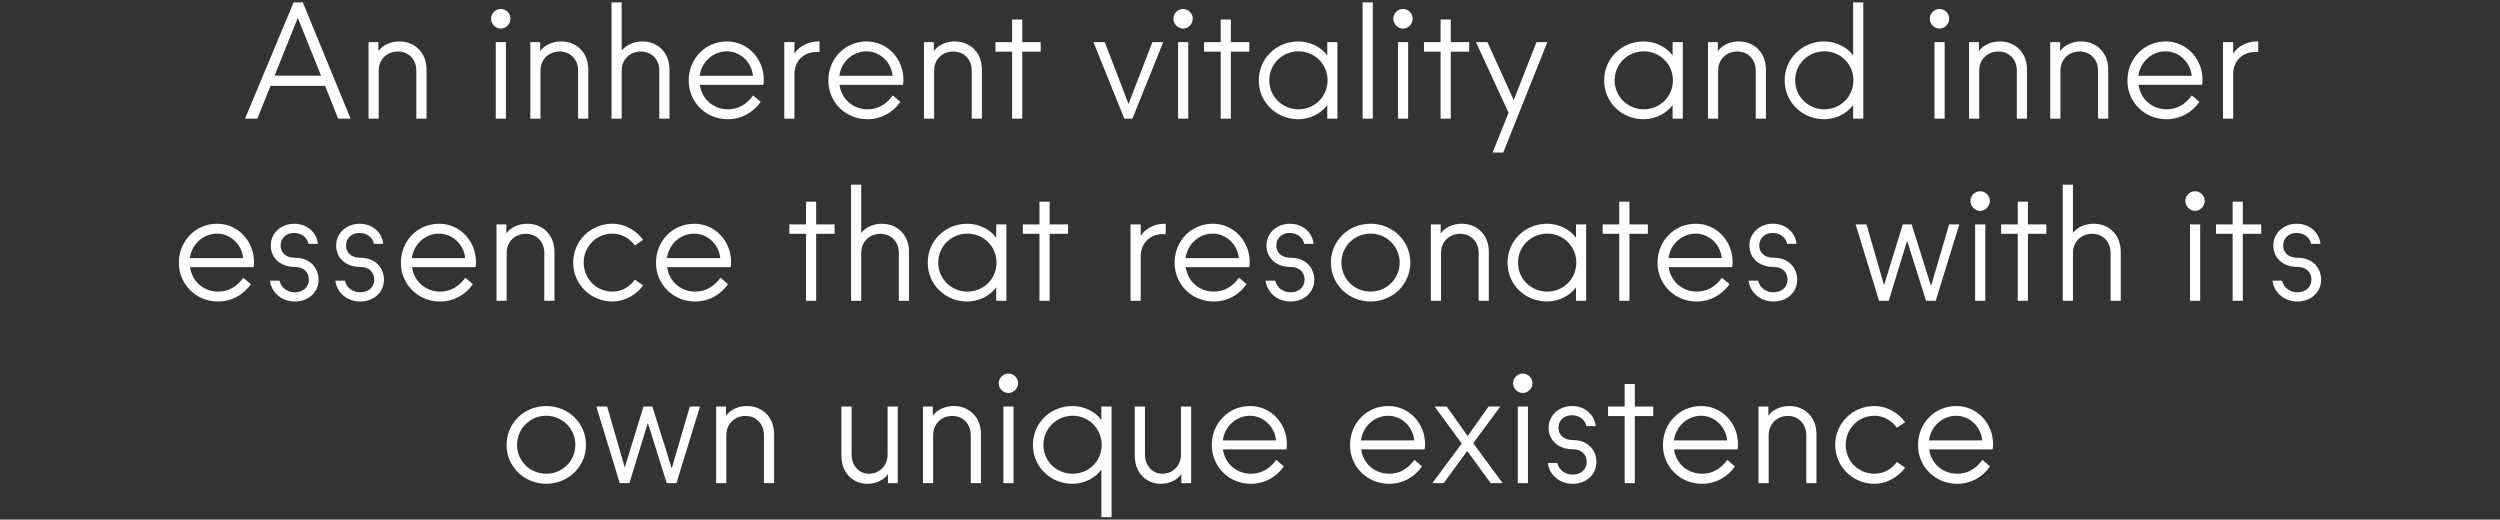
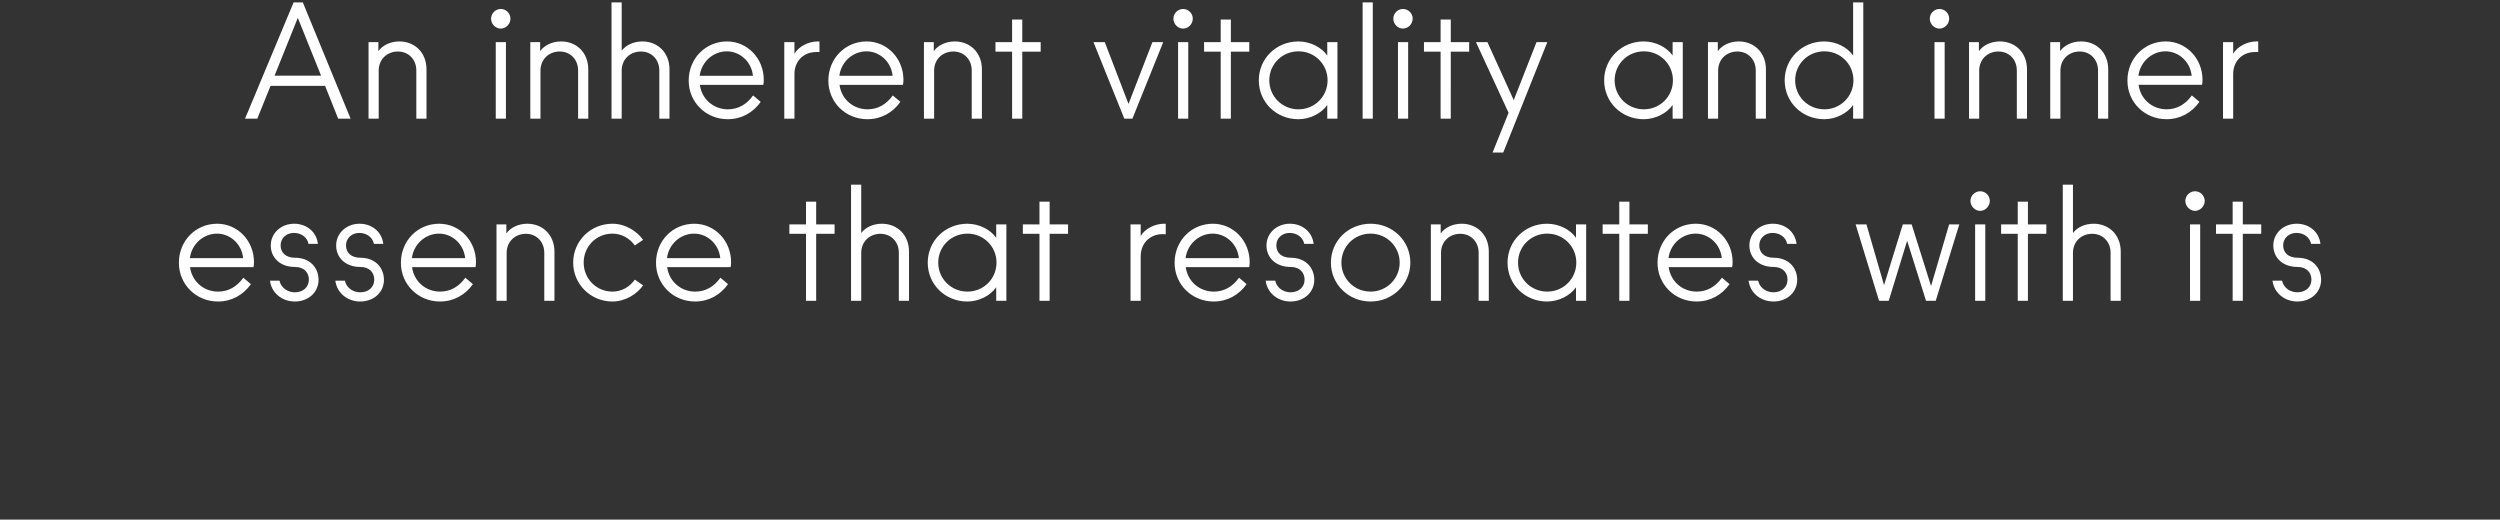
<svg xmlns="http://www.w3.org/2000/svg" id="Layer_1" data-name="Layer 1" width="1440" height="299.273" viewBox="0 0 1440 299.273">
  <rect x="0" y="0" width="1440" height="299.273" fill="#333333" stroke="none" />
  <defs>
    <style>
      .cls-1 {
        fill: #fff;
      }
    </style>
  </defs>
-   <path class="cls-1" d="m314.663,278.669c12.648,0,22.878-9.899,22.878-22.4,0-12.6-10.23-22.399-22.878-22.399-12.741,0-22.878,9.8-22.878,22.399,0,12.501,10.137,22.4,22.878,22.4h0Zm-16.833-22.4c0-9.199,7.347-16.801,16.833-16.801,9.3,0,16.74,7.602,16.74,16.801s-7.44,16.601-16.74,16.601c-9.486,0-16.833-7.4-16.833-16.601h0Zm59.147,22h5.58l10.602-34.701,10.881,34.701h5.58l13.578-44.101h-5.859l-10.416,35.601-11.16-35.601h-5.115l-10.788,35.101-10.137-35.101h-6.231l13.485,44.101h0Zm55.521,0h5.859v-27.601c0-6.599,4.929-11.099,11.067-11.099,6.231,0,10.602,4.8,10.602,10.999v27.7h5.859v-28.301c0-9.698-6.789-16.099-15.624-16.099-5.301,0-9.765,2.3-12.09,5.599v-5.3h-5.673v44.101h0Zm87.139.399c5.115,0,9.579-2.299,11.811-5.6v5.2h5.673v-44.101h-5.859v27.7c0,6.501-4.836,11.001-10.788,11.001-5.766,0-9.951-4.8-9.951-11.001v-27.7h-5.859v28.401c0,9.7,6.51,16.1,14.973,16.1h0Zm31.992-.399h5.859v-27.601c0-6.599,4.929-11.099,11.067-11.099,6.231,0,10.602,4.8,10.602,10.999v27.7h5.859v-28.301c0-9.698-6.789-16.099-15.624-16.099-5.301,0-9.765,2.3-12.09,5.599v-5.3h-5.673v44.101h0Zm46.314,0h5.859v-44.101h-5.859v44.101h0Zm-2.697-57.499c0,3,2.604,5.6,5.58,5.6s5.58-2.6,5.58-5.6c0-3.102-2.511-5.601-5.58-5.601-2.976,0-5.58,2.499-5.58,5.601h0Zm59.148,49.699v27.4h5.859v-63.7h-5.859v7.8c-3.255-4.699-9.765-8.099-16.647-8.099-12.648,0-22.785,9.699-22.785,22.399,0,12.601,10.137,22.4,22.785,22.4,6.882,0,13.392-3.499,16.647-8.2h0Zm-33.387-14.2c0-9.301,7.44-16.801,16.833-16.801,9.3,0,16.74,7.5,16.74,16.801s-7.44,16.601-16.74,16.601c-9.393,0-16.833-7.3-16.833-16.601h0Zm67.61,22.4c5.115,0,9.579-2.299,11.811-5.6v5.2h5.673v-44.101h-5.859v27.7c0,6.501-4.836,11.001-10.788,11.001-5.766,0-9.951-4.8-9.951-11.001v-27.7h-5.859v28.401c0,9.7,6.51,16.1,14.973,16.1h0Zm51.894,0c7.905,0,14.601-3.799,18.972-10.001l-4.371-3.8c-3.72,5.201-8.649,8.001-14.508,8.001-8.37,0-15.066-5.8-16.182-14.001h36.549c.186-.799.279-1.699.279-2.9,0-12.399-9.393-22.099-21.204-22.099-12.369,0-22.041,9.8-22.041,22.5,0,12.599,10.044,22.299,22.506,22.299h0Zm-16.182-25c1.023-8.099,7.812-14.2,15.624-14.2,7.533,0,14.229,6,15.066,14.2h-30.69Zm95.789,25c7.905,0,14.601-3.799,18.972-10.001l-4.371-3.8c-3.72,5.201-8.649,8.001-14.509,8.001-8.37,0-15.065-5.8-16.182-14.001h36.549c.187-.799.28-1.699.28-2.9,0-12.399-9.393-22.099-21.204-22.099-12.37,0-22.042,9.8-22.042,22.5,0,12.599,10.044,22.299,22.507,22.299h0Zm-16.182-25c1.022-8.099,7.811-14.2,15.623-14.2,7.534,0,14.229,6,15.067,14.2h-30.69Zm41.106,24.601h6.51l13.578-18.5,13.485,18.5h6.882l-16.926-23,15.624-21.102h-6.789l-11.997,17.001-12.09-17.001h-6.975l15.624,21.3-16.926,22.801h0Zm49.196,0h5.859v-44.101h-5.859v44.101h0Zm-2.697-57.499c0,3,2.604,5.6,5.58,5.6s5.58-2.6,5.58-5.6c0-3.102-2.511-5.601-5.58-5.601-2.976,0-5.58,2.499-5.58,5.601h0Zm34.318,57.899c7.812,0,13.671-5.299,13.671-12.6,0-6.8-4.929-12.6-13.485-12.6-5.58,0-8.37-3.2-8.37-7.199,0-4.301,3.534-7.101,7.626-7.101s7.626,2.3,8.463,6.299h5.394c-.837-7.099-6.696-11.599-13.671-11.599-7.533,0-13.485,5.4-13.485,12.5,0,7,5.301,12.4,13.95,12.4,5.394,0,7.998,3.3,7.998,7.299,0,4.5-3.534,7.301-8.091,7.301-4.092,0-7.905-2.501-8.835-6.701h-5.487c.837,6.9,6.789,12,14.322,12h0Zm29.946-.399h5.859v-38.601h10.602v-5.5h-10.602v-12.999h-5.859v12.999h-9.579v5.5h9.579v38.601h0Zm44.547.399c7.905,0,14.601-3.799,18.972-10.001l-4.371-3.8c-3.72,5.201-8.649,8.001-14.508,8.001-8.37,0-15.066-5.8-16.182-14.001h36.549c.186-.799.279-1.699.279-2.9,0-12.399-9.393-22.099-21.204-22.099-12.369,0-22.041,9.8-22.041,22.5,0,12.599,10.044,22.299,22.506,22.299h0Zm-16.182-25c1.023-8.099,7.812-14.2,15.624-14.2,7.533,0,14.229,6,15.066,14.2h-30.69Zm48.736,24.601h5.86v-27.601c0-6.599,4.92-11.099,11.06-11.099,6.23,0,10.6,4.8,10.6,10.999v27.7h5.86v-28.301c0-9.698-6.79-16.099-15.62-16.099-5.3,0-9.77,2.3-12.09,5.599v-5.3h-5.67v44.101h0Zm66.77.399c7.72,0,14.32-4.599,17.67-9.3l-4.74-3.3c-2.89,4-7.35,6.801-12.93,6.801-9.21,0-16.55-7.3-16.55-16.601,0-9.4,7.34-16.801,16.55-16.801,5.58,0,10.04,3,12.93,6.901l4.74-3.201c-3.35-4.799-9.95-9.299-17.67-9.299-12.46,0-22.6,9.8-22.6,22.399,0,12.501,10.14,22.4,22.6,22.4h0Zm47.61,0c7.91,0,14.61-3.799,18.98-10.001l-4.37-3.8c-3.72,5.201-8.65,8.001-14.51,8.001-8.37,0-15.07-5.8-16.18-14.001h36.54c.19-.799.28-1.699.28-2.9,0-12.399-9.39-22.099-21.2-22.099-12.37,0-22.04,9.8-22.04,22.5,0,12.599,10.04,22.299,22.5,22.299h0Zm-16.18-25c1.03-8.099,7.81-14.2,15.63-14.2,7.53,0,14.23,6,15.06,14.2h-30.69Z" />
  <path class="cls-1" d="m125.55,173.669c7.905,0,14.601-3.799,18.972-10.001l-4.371-3.7c-3.72,5.2-8.649,8.001-14.508,8.001-8.37,0-15.066-5.9-16.182-14.101h36.549c.186-.7.279-1.699.279-2.9,0-12.299-9.393-22.099-21.204-22.099-12.369,0-22.041,9.8-22.041,22.5,0,12.599,10.044,22.299,22.506,22.299h0Zm-16.182-25c1.023-8.099,7.812-14.099,15.624-14.099,7.533,0,14.229,5.898,15.066,14.099h-30.69Zm60.451,25c7.812,0,13.671-5.299,13.671-12.499,0-6.9-4.929-12.7-13.485-12.7-5.58,0-8.37-3.1-8.37-7.1,0-4.401,3.534-7.2,7.626-7.2s7.626,2.3,8.463,6.299h5.394c-.837-7.099-6.696-11.599-13.671-11.599-7.533,0-13.485,5.4-13.485,12.5,0,7,5.301,12.4,13.95,12.4,5.394,0,7.998,3.399,7.998,7.299,0,4.5-3.534,7.301-8.091,7.301-4.092,0-7.905-2.501-8.835-6.701h-5.487c.837,6.9,6.789,12,14.322,12h0Zm37.665,0c7.812,0,13.671-5.299,13.671-12.499,0-6.9-4.929-12.7-13.485-12.7-5.58,0-8.37-3.1-8.37-7.1,0-4.401,3.534-7.2,7.626-7.2s7.626,2.3,8.463,6.299h5.394c-.837-7.099-6.696-11.599-13.671-11.599-7.533,0-13.485,5.4-13.485,12.5,0,7,5.301,12.4,13.95,12.4,5.394,0,7.998,3.399,7.998,7.299,0,4.5-3.534,7.301-8.091,7.301-4.092,0-7.905-2.501-8.835-6.701h-5.487c.837,6.9,6.789,12,14.322,12h0Zm45.943,0c7.905,0,14.6-3.799,18.971-10.001l-4.371-3.7c-3.72,5.2-8.649,8.001-14.508,8.001-8.37,0-15.065-5.9-16.182-14.101h36.549c.186-.7.279-1.699.279-2.9,0-12.299-9.392-22.099-21.203-22.099-12.369,0-22.041,9.8-22.041,22.5,0,12.599,10.043,22.299,22.506,22.299h0Zm-16.183-25c1.024-8.099,7.813-14.099,15.624-14.099,7.534,0,14.229,5.898,15.066,14.099h-30.69Zm48.733,24.601h5.859v-27.601c0-6.599,4.929-10.999,11.067-10.999,6.231,0,10.602,4.701,10.602,10.9v27.7h5.859v-28.301c0-9.698-6.789-16.099-15.624-16.099-5.301,0-9.765,2.3-12.09,5.599v-5.198h-5.673v43.999h0Zm66.773.399c7.719,0,14.322-4.5,17.67-9.3l-4.743-3.3c-2.883,4-7.347,6.9-12.927,6.9-9.207,0-16.554-7.4-16.554-16.7,0-9.4,7.347-16.699,16.554-16.699,5.58,0,10.044,2.898,12.927,6.8l4.743-3.201c-3.348-4.799-9.951-9.299-17.67-9.299-12.462,0-22.599,9.8-22.599,22.399,0,12.501,10.137,22.4,22.599,22.4h0Zm47.615,0c7.905,0,14.601-3.799,18.972-10.001l-4.371-3.7c-3.72,5.2-8.649,8.001-14.508,8.001-8.37,0-15.066-5.9-16.182-14.101h36.549c.186-.7.279-1.699.279-2.9,0-12.299-9.393-22.099-21.204-22.099-12.369,0-22.041,9.8-22.041,22.5,0,12.599,10.044,22.299,22.506,22.299h0Zm-16.182-25c1.023-8.099,7.812-14.099,15.624-14.099,7.533,0,14.229,5.898,15.066,14.099h-30.69Zm80.072,24.601h5.859v-38.601h10.602v-5.399h-10.602v-13.101h-5.859v13.101h-9.579v5.399h9.579v38.601h0Zm25.946,0h5.859v-27.601c0-6.599,4.929-10.999,11.067-10.999,6.231,0,10.602,4.701,10.602,10.9v27.7h5.859v-28.301c0-9.698-6.789-16.099-15.624-16.099-5.208,0-9.486,2.199-11.904,5.3v-27.8h-5.859v66.9h0Zm66.959.399c6.882,0,13.392-3.499,16.647-8.2v7.801h5.859v-43.999h-5.859v7.699c-3.255-4.699-9.765-8.099-16.647-8.099-12.648,0-22.785,9.8-22.785,22.399,0,12.7,10.137,22.4,22.785,22.4h0Zm-16.74-22.4c0-9.301,7.44-16.699,16.833-16.699,9.3,0,16.74,7.398,16.74,16.699s-7.44,16.7-16.74,16.7c-9.393,0-16.833-7.4-16.833-16.7h0Zm58.31,22h5.859v-38.601h10.602v-5.399h-10.602v-13.101h-5.859v13.101h-9.579v5.399h9.579v38.601h0Zm52.45,0h5.859v-25.701c0-7.299,5.208-12.699,12.555-12.699.465,0,1.209,0,1.86.1v-6.1h-1.023c-5.301,0-10.974,2.899-13.392,7.099v-6.698h-5.859v43.999h0Zm47.895.399c7.905,0,14.601-3.799,18.972-10.001l-4.371-3.7c-3.72,5.2-8.649,8.001-14.508,8.001-8.37,0-15.066-5.9-16.182-14.101h36.549c.186-.7.279-1.699.279-2.9,0-12.299-9.393-22.099-21.204-22.099-12.369,0-22.041,9.8-22.041,22.5,0,12.599,10.044,22.299,22.506,22.299h0Zm-16.182-25c1.023-8.099,7.812-14.099,15.624-14.099,7.533,0,14.229,5.898,15.066,14.099h-30.69Zm60.45,25c7.812,0,13.671-5.299,13.671-12.499,0-6.9-4.929-12.7-13.485-12.7-5.58,0-8.37-3.1-8.37-7.1,0-4.401,3.534-7.2,7.626-7.2s7.626,2.3,8.463,6.299h5.394c-.837-7.099-6.696-11.599-13.671-11.599-7.533,0-13.485,5.4-13.485,12.5,0,7,5.301,12.4,13.95,12.4,5.394,0,7.998,3.399,7.998,7.299,0,4.5-3.534,7.301-8.091,7.301-4.092,0-7.905-2.501-8.835-6.701h-5.487c.837,6.9,6.789,12,14.322,12h0Zm46.129,0c12.648,0,22.878-9.899,22.878-22.4,0-12.6-10.23-22.399-22.878-22.399-12.741,0-22.878,9.8-22.878,22.399,0,12.501,10.137,22.4,22.878,22.4h0Zm-16.833-22.4c0-9.199,7.347-16.699,16.833-16.699,9.3,0,16.74,7.5,16.74,16.699s-7.44,16.7-16.74,16.7c-9.486,0-16.833-7.5-16.833-16.7h0Zm51.521,22h5.859v-27.601c0-6.599,4.929-10.999,11.067-10.999,6.231,0,10.602,4.701,10.602,10.9v27.7h5.859v-28.301c0-9.698-6.789-16.099-15.624-16.099-5.301,0-9.765,2.3-12.09,5.599v-5.198h-5.673v43.999h0Zm66.959.399c6.882,0,13.392-3.499,16.647-8.2v7.801h5.859v-43.999h-5.859v7.699c-3.255-4.699-9.765-8.099-16.647-8.099-12.648,0-22.785,9.8-22.785,22.399,0,12.7,10.137,22.4,22.785,22.4h0Zm-16.74-22.4c0-9.301,7.44-16.699,16.833-16.699,9.3,0,16.74,7.398,16.74,16.699s-7.44,16.7-16.74,16.7c-9.393,0-16.833-7.4-16.833-16.7h0Zm58.31,22h5.859v-38.601h10.602v-5.399h-10.602v-13.101h-5.859v13.101h-9.579v5.399h9.579v38.601h0Zm44.547.399c7.905,0,14.601-3.799,18.972-10.001l-4.371-3.7c-3.72,5.2-8.649,8.001-14.508,8.001-8.37,0-15.066-5.9-16.182-14.101h36.549c.186-.7.279-1.699.279-2.9,0-12.299-9.393-22.099-21.204-22.099-12.369,0-22.041,9.8-22.041,22.5,0,12.599,10.044,22.299,22.506,22.299h0Zm-16.182-25c1.023-8.099,7.812-14.099,15.624-14.099,7.533,0,14.229,5.898,15.066,14.099h-30.69Zm60.451,25c7.81,0,13.67-5.299,13.67-12.499,0-6.9-4.93-12.7-13.48-12.7-5.58,0-8.37-3.1-8.37-7.1,0-4.401,3.53-7.2,7.62-7.2s7.63,2.3,8.46,6.299h5.4c-.84-7.099-6.7-11.599-13.67-11.599-7.54,0-13.49,5.4-13.49,12.5,0,7,5.3,12.4,13.95,12.4,5.4,0,8,3.399,8,7.299,0,4.5-3.53,7.301-8.09,7.301-4.09,0-7.91-2.501-8.84-6.701h-5.48c.83,6.9,6.79,12,14.32,12h0Zm60.82-.399h5.58l10.6-34.6,10.88,34.6h5.58l13.58-43.999h-5.86l-10.41,35.499-11.16-35.499h-5.12l-10.79,34.999-10.13-34.999h-6.23l13.48,43.999h0Zm55.34,0h5.85v-43.999h-5.85v43.999h0Zm-2.7-57.499c0,3,2.6,5.699,5.58,5.699,2.97,0,5.58-2.699,5.58-5.699,0-3.102-2.51-5.601-5.58-5.601-2.98,0-5.58,2.499-5.58,5.601h0Zm27.25,57.499h5.86v-38.601h10.6v-5.399h-10.6v-13.101h-5.86v13.101h-9.58v5.399h9.58v38.601h0Zm25.94,0h5.86v-27.601c0-6.599,4.93-10.999,11.07-10.999,6.23,0,10.6,4.701,10.6,10.9v27.7h5.86v-28.301c0-9.698-6.79-16.099-15.62-16.099-5.21,0-9.49,2.199-11.91,5.3v-27.8h-5.86v66.9h0Zm73.28,0h5.86v-43.999h-5.86v43.999h0Zm-2.69-57.499c0,3,2.6,5.699,5.58,5.699,2.97,0,5.58-2.699,5.58-5.699,0-3.102-2.51-5.601-5.58-5.601-2.98,0-5.58,2.499-5.58,5.601h0Zm27.25,57.499h5.86v-38.601h10.6v-5.399h-10.6v-13.101h-5.86v13.101h-9.58v5.399h9.58v38.601h0Zm37.29.399c7.81,0,13.67-5.299,13.67-12.499,0-6.9-4.93-12.7-13.49-12.7-5.58,0-8.37-3.1-8.37-7.1,0-4.401,3.54-7.2,7.63-7.2s7.63,2.3,8.46,6.299h5.4c-.84-7.099-6.7-11.599-13.67-11.599-7.54,0-13.49,5.4-13.49,12.5,0,7,5.3,12.4,13.95,12.4,5.4,0,8,3.399,8,7.299,0,4.5-3.53,7.301-8.09,7.301-4.09,0-7.91-2.501-8.84-6.701h-5.48c.83,6.9,6.79,12,14.32,12h0Z" />
  <path class="cls-1" d="m141.129,68.368h7.068l7.626-18.899h31.434l7.533,18.899h7.161L174.423,1.369h-5.301l-27.993,66.999h0Zm17.019-24.799l13.392-33.3,13.392,33.3h-26.784Zm54.127,24.799h5.859v-27.7c0-6.599,4.929-10.999,11.067-10.999,6.231,0,10.602,4.701,10.602,10.9v27.799h5.859v-28.4c0-9.698-6.789-16.099-15.624-16.099-5.301,0-9.765,2.3-12.09,5.599v-5.198h-5.673v44.099h0Zm73.282,0h5.859V24.27h-5.859v44.099h0Zm-2.697-57.599c0,3.1,2.604,5.699,5.58,5.699s5.58-2.6,5.58-5.699c0-3.102-2.511-5.601-5.58-5.601-2.976,0-5.58,2.499-5.58,5.601h0Zm22.599,57.599h5.859v-27.7c0-6.599,4.929-10.999,11.067-10.999,6.231,0,10.602,4.701,10.602,10.9v27.799h5.859v-28.4c0-9.698-6.789-16.099-15.624-16.099-5.301,0-9.765,2.3-12.09,5.599v-5.198h-5.673v44.099h0Zm46.778,0h5.859v-27.7c0-6.599,4.929-10.999,11.067-10.999,6.231,0,10.602,4.701,10.602,10.9v27.799h5.859v-28.4c0-9.698-6.789-16.099-15.624-16.099-5.208,0-9.486,2.199-11.904,5.3V1.369h-5.859v66.999h0Zm66.96.3c7.905,0,14.601-3.799,18.972-10.001l-4.371-3.7c-3.72,5.2-8.649,8.001-14.508,8.001-8.37,0-15.066-5.9-16.182-14.101h36.549c.186-.7.279-1.699.279-2.9,0-12.299-9.393-22.099-21.204-22.099-12.369,0-22.041,9.9-22.041,22.5,0,12.699,10.044,22.299,22.506,22.299h0Zm-16.182-25c1.023-8.099,7.812-14.099,15.624-14.099,7.533,0,14.229,5.898,15.066,14.099h-30.69Zm48.733,24.7h5.859v-25.8c0-7.299,5.208-12.6,12.555-12.6h1.86v-6.1h-1.023c-5.301,0-10.974,2.899-13.392,7.099v-6.698h-5.859v44.099h0Zm47.895.3c7.905,0,14.601-3.799,18.972-10.001l-4.371-3.7c-3.72,5.2-8.649,8.001-14.508,8.001-8.37,0-15.066-5.9-16.182-14.101h36.549c.186-.7.279-1.699.279-2.9,0-12.299-9.393-22.099-21.204-22.099-12.369,0-22.041,9.9-22.041,22.5,0,12.699,10.044,22.299,22.506,22.299h0Zm-16.182-25c1.023-8.099,7.812-14.099,15.624-14.099,7.533,0,14.229,5.898,15.066,14.099h-30.69Zm48.733,24.7h5.859v-27.7c0-6.599,4.928-10.999,11.066-10.999,6.232,0,10.603,4.701,10.603,10.9v27.799h5.858v-28.4c0-9.698-6.789-16.099-15.623-16.099-5.302,0-9.765,2.3-12.091,5.599v-5.198h-5.672v44.099h0Zm50.777,0h5.859V29.769h10.602v-5.499h-10.602v-13.001h-5.859v13.001h-9.579v5.499h9.579v38.6h0Zm64.633,0h4.65l17.763-44.099h-6.231l-13.764,35.6-13.671-35.6h-6.51l17.763,44.099h0Zm30.968,0h5.859V24.27h-5.859v44.099h0Zm-2.697-57.599c0,3.1,2.604,5.699,5.58,5.699s5.58-2.6,5.58-5.699c0-3.102-2.511-5.601-5.58-5.601-2.976,0-5.58,2.499-5.58,5.601h0Zm27.248,57.599h5.859V29.769h10.602v-5.499h-10.602v-13.001h-5.859v13.001h-9.579v5.499h9.579v38.6h0Zm44.732.3c6.882,0,13.392-3.499,16.647-8.2v7.9h5.859V24.27h-5.859v7.699c-3.255-4.699-9.765-8.099-16.647-8.099-12.648,0-22.785,9.8-22.785,22.399,0,12.7,10.137,22.4,22.785,22.4h0Zm-16.74-22.4c0-9.301,7.44-16.699,16.833-16.699,9.3,0,16.74,7.398,16.74,16.699s-7.44,16.7-16.74,16.7c-9.393,0-16.833-7.4-16.833-16.7h0Zm53.753,22.1h5.859V1.369h-5.859v66.999h0Zm20.367,0h5.859V24.27h-5.859v44.099h0Zm-2.697-57.599c0,3.1,2.604,5.699,5.58,5.699s5.58-2.6,5.58-5.699c0-3.102-2.511-5.601-5.58-5.601-2.976,0-5.58,2.499-5.58,5.601h0Zm27.248,57.599h5.859V29.769h10.602v-5.499h-10.602v-13.001h-5.859v13.001h-9.579v5.499h9.579v38.6h0Zm29.945,19.5h6.138l25.389-63.599h-6.231l-13.113,33.399-15.159-33.399h-6.603l18.786,40.699-9.207,22.9h0Zm87.046-19.2c6.882,0,13.392-3.499,16.647-8.2v7.9h5.859V24.27h-5.859v7.699c-3.255-4.699-9.765-8.099-16.647-8.099-12.648,0-22.785,9.8-22.785,22.399,0,12.7,10.137,22.4,22.785,22.4h0Zm-16.74-22.4c0-9.301,7.44-16.699,16.833-16.699,9.3,0,16.74,7.398,16.74,16.699s-7.44,16.7-16.74,16.7c-9.393,0-16.833-7.4-16.833-16.7h0Zm53.753,22.1h5.859v-27.7c0-6.599,4.929-10.999,11.067-10.999,6.23,0,10.6,4.701,10.6,10.9v27.799h5.86v-28.4c0-9.698-6.79-16.099-15.62-16.099-5.304,0-9.768,2.3-12.093,5.599v-5.198h-5.673v44.099h0Zm66.956.3c6.89,0,13.4-3.499,16.65-8.2v7.9h5.86V1.369h-5.86v30.599c-3.25-4.699-9.76-8.099-16.65-8.099-12.64,0-22.78,9.8-22.78,22.399,0,12.7,10.14,22.4,22.78,22.4h0Zm-16.74-22.4c0-9.301,7.44-16.699,16.84-16.699,9.3,0,16.74,7.398,16.74,16.699s-7.44,16.7-16.74,16.7c-9.4,0-16.84-7.4-16.84-16.7h0Zm80.26,22.1h5.86V24.27h-5.86v44.099h0Zm-2.7-57.599c0,3.1,2.61,5.699,5.58,5.699,2.98,0,5.58-2.6,5.58-5.699,0-3.102-2.51-5.601-5.58-5.601-2.97,0-5.58,2.499-5.58,5.601h0Zm22.6,57.599h5.86v-27.7c0-6.599,4.93-10.999,11.07-10.999,6.23,0,10.6,4.701,10.6,10.9v27.799h5.86v-28.4c0-9.698-6.79-16.099-15.62-16.099-5.3,0-9.77,2.3-12.09,5.599v-5.198h-5.68v44.099h0Zm46.78,0h5.86v-27.7c0-6.599,4.93-10.999,11.07-10.999,6.23,0,10.6,4.701,10.6,10.9v27.799h5.86v-28.4c0-9.698-6.79-16.099-15.63-16.099-5.3,0-9.76,2.3-12.09,5.599v-5.198h-5.67v44.099h0Zm66.96.3c7.91,0,14.6-3.799,18.97-10.001l-4.37-3.7c-3.72,5.2-8.65,8.001-14.51,8.001-8.37,0-15.06-5.9-16.18-14.101h36.55c.19-.7.28-1.699.28-2.9,0-12.299-9.39-22.099-21.2-22.099-12.37,0-22.04,9.9-22.04,22.5,0,12.699,10.04,22.299,22.5,22.299h0Zm-16.18-25c1.02-8.099,7.81-14.099,15.62-14.099,7.54,0,14.23,5.898,15.07,14.099h-30.69Zm48.73,24.7h5.86v-25.8c0-7.299,5.21-12.6,12.56-12.6h1.86v-6.1h-1.03c-5.3,0-10.97,2.899-13.39,7.099v-6.698h-5.86v44.099h0Z" />
</svg>